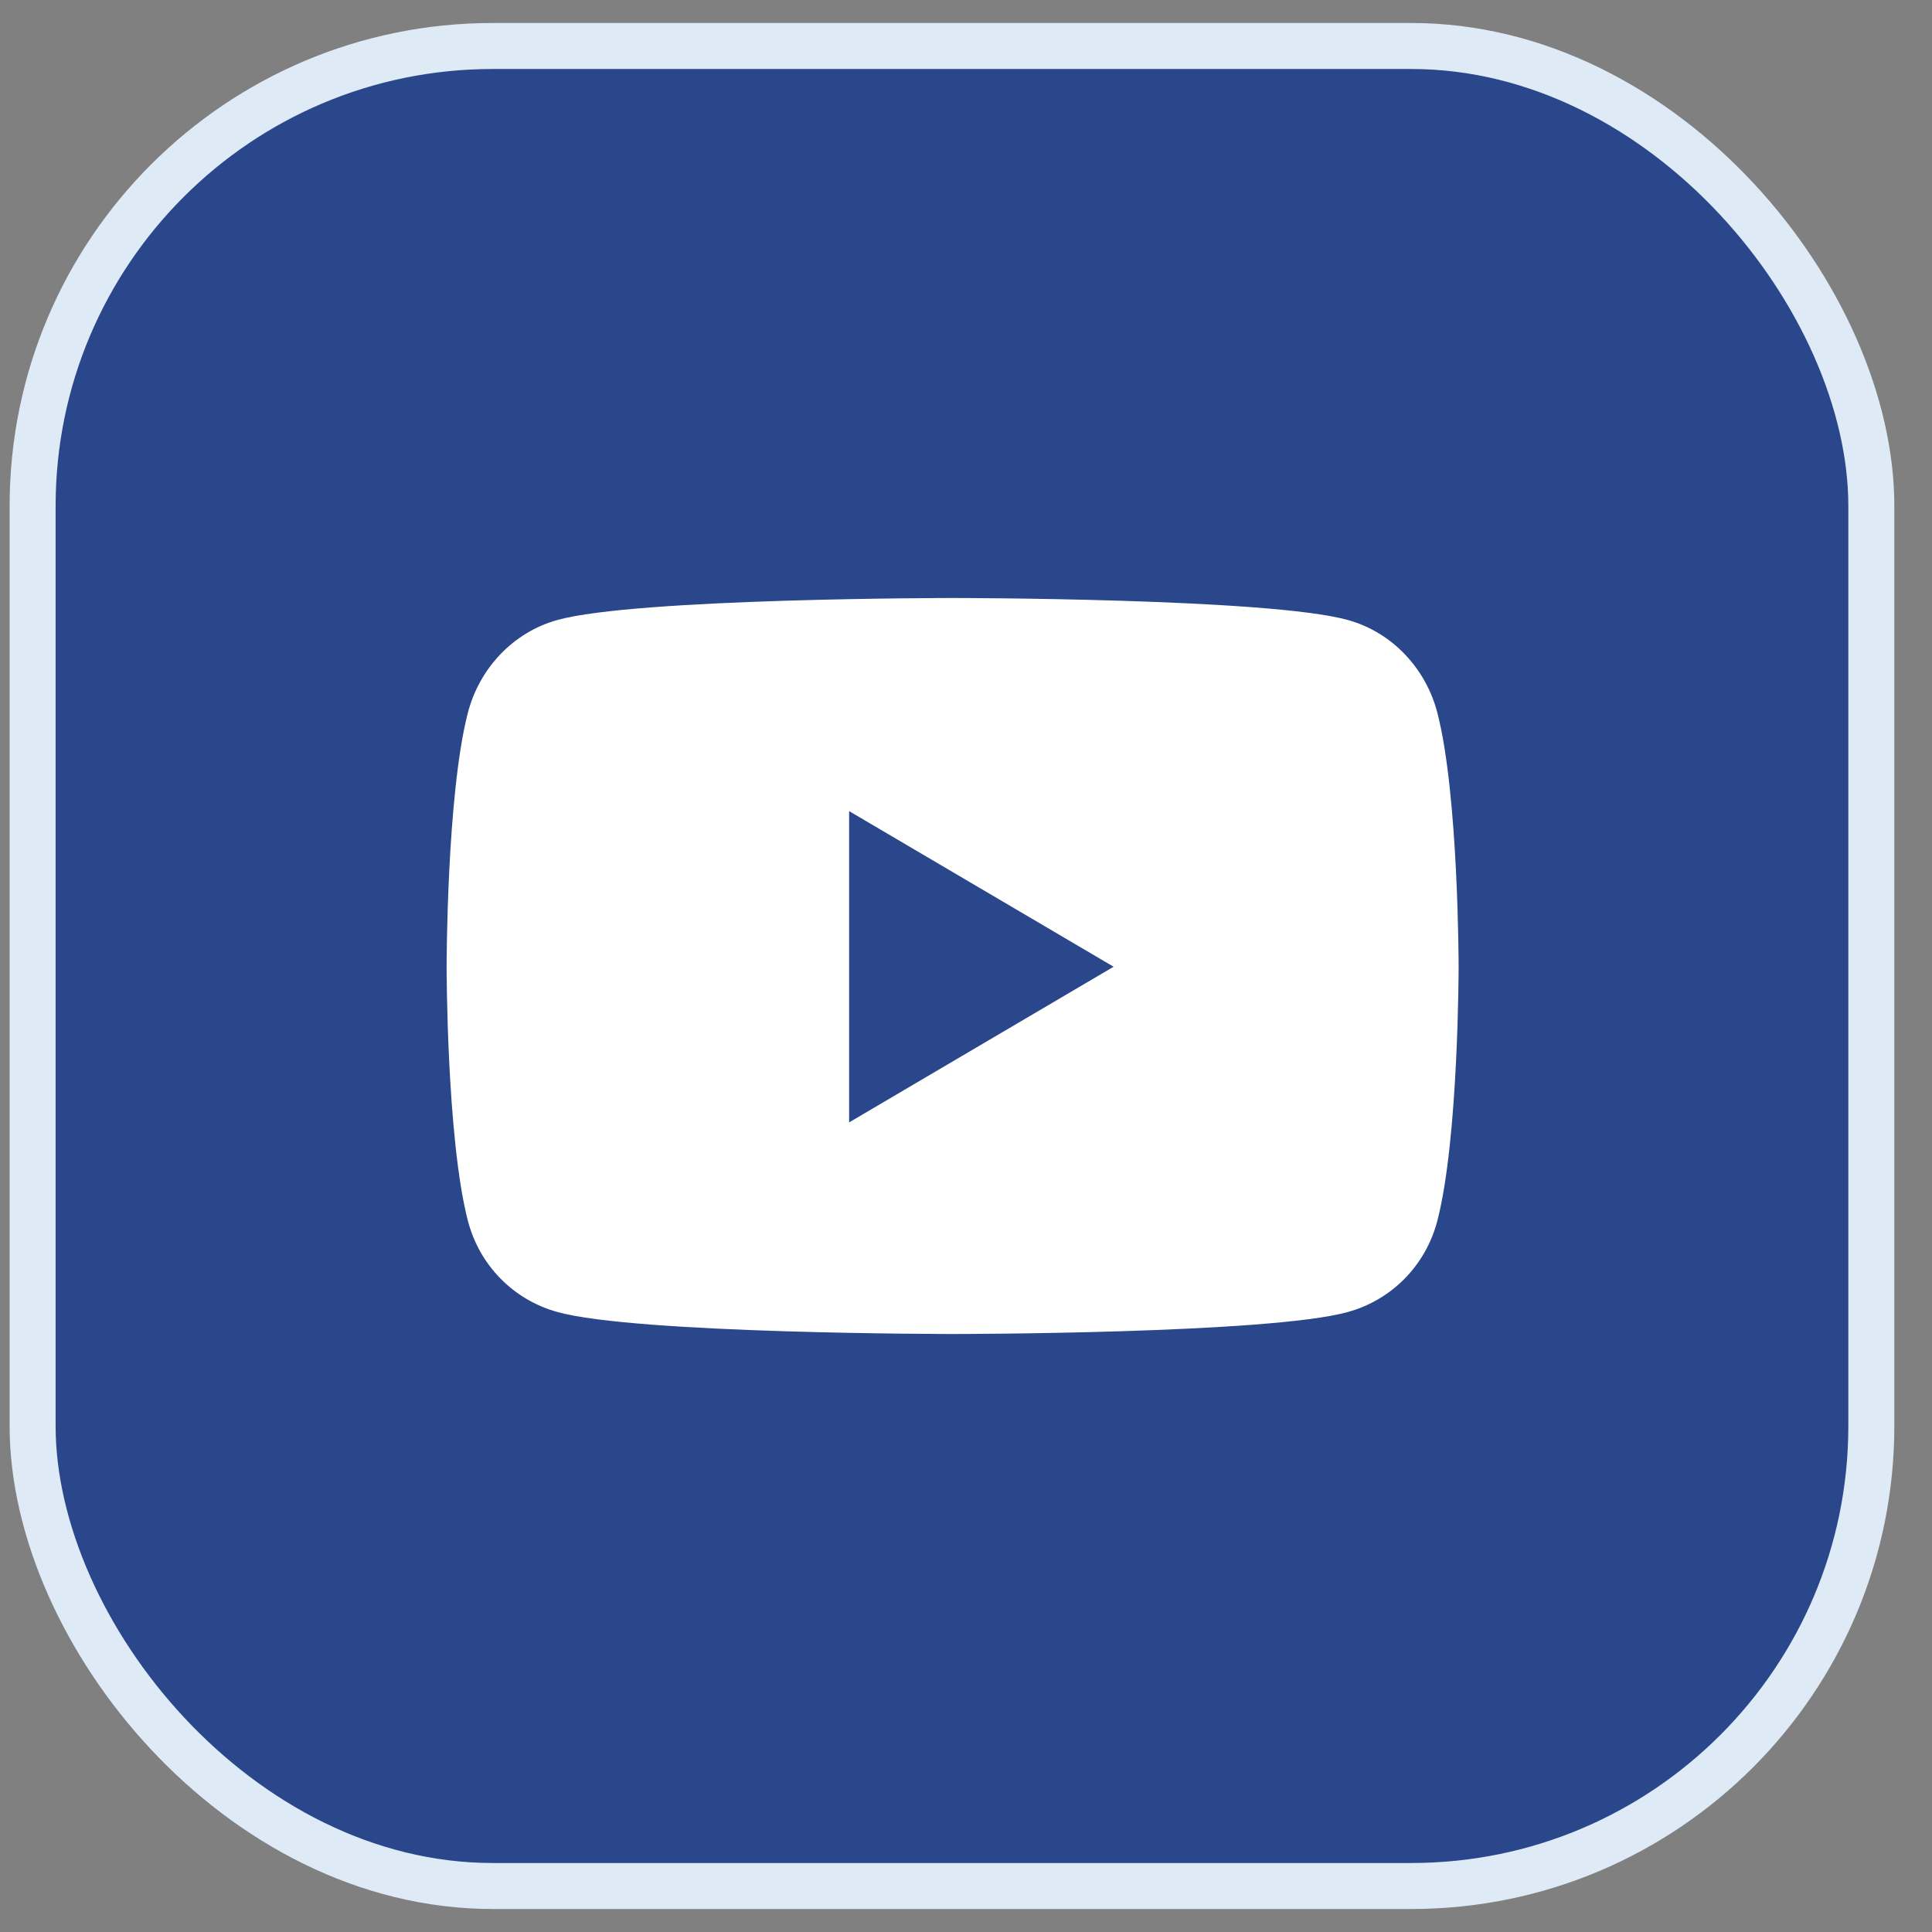
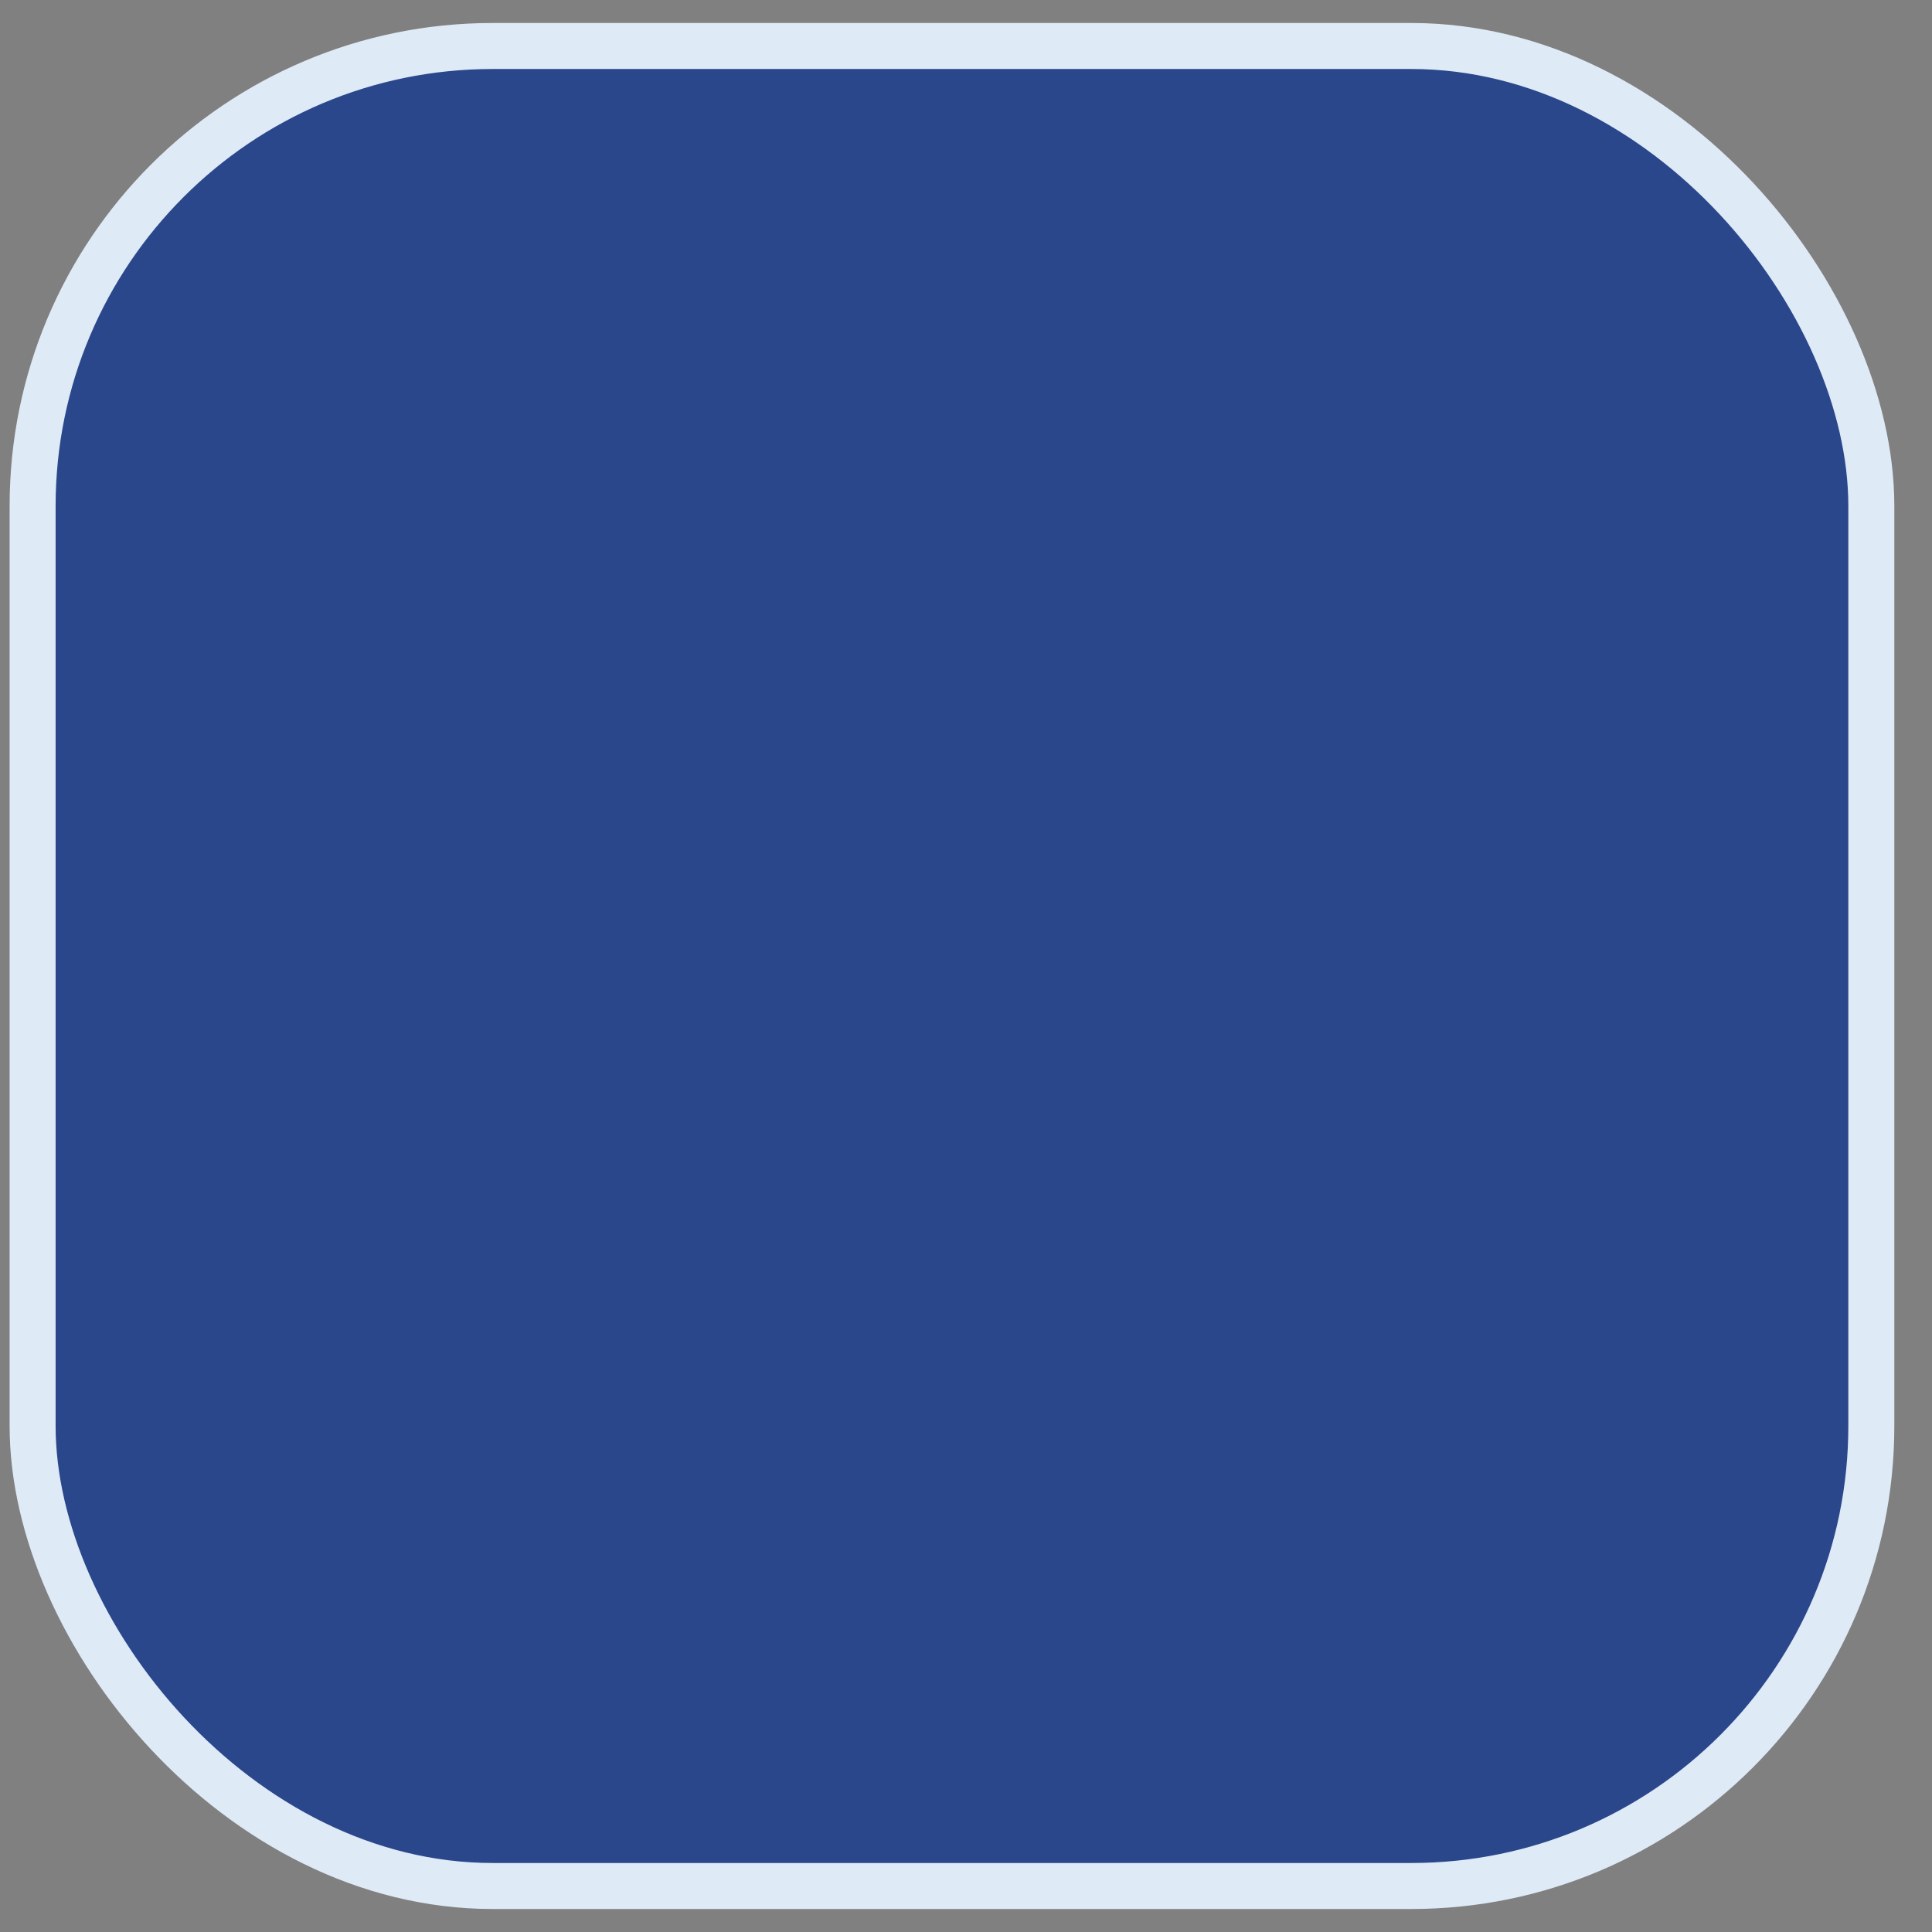
<svg xmlns="http://www.w3.org/2000/svg" width="42px" height="42px" viewBox="0 0 42 42" version="1.1">
  <rect x="0" y="0" width="42" height="42" fill="#808080" stroke="none" />
  <title>social / youtube</title>
  <g id="Page-1" stroke="none" stroke-width="1" fill="none" fill-rule="evenodd">
    <g id="In-Demand-Asset-Board" transform="translate(-375, -276)">
      <g id="social-/-youtube" transform="translate(375.709, 277)">
        <rect id="Rectangle" stroke="#DFEAF7" fill="#2A478B" x="0" y="0" width="39.972" height="40" rx="10" />
        <g id="youtube" transform="translate(9, 12)" fill="#FFFFFF" fill-rule="nonzero">
-           <path d="M21.54,2.503 C21.287,1.518 20.542,0.742 19.595,0.479 C17.88,0 11,0 11,0 C11,0 4.12,0 2.405,0.479 C1.458,0.742 0.713,1.518 0.46,2.503 C0,4.29 0,8.016 0,8.016 C0,8.016 0,11.743 0.46,13.529 C0.713,14.514 1.458,15.258 2.405,15.521 C4.12,16 11,16 11,16 C11,16 17.88,16 19.595,15.521 C20.542,15.258 21.287,14.514 21.54,13.529 C22,11.743 22,8.016 22,8.016 C22,8.016 22,4.29 21.54,2.503 Z M8.75,11.4 L8.75,4.633 L14.5,8.016 L8.75,11.4 Z" id="Shape" />
-         </g>
+           </g>
      </g>
    </g>
  </g>
</svg>